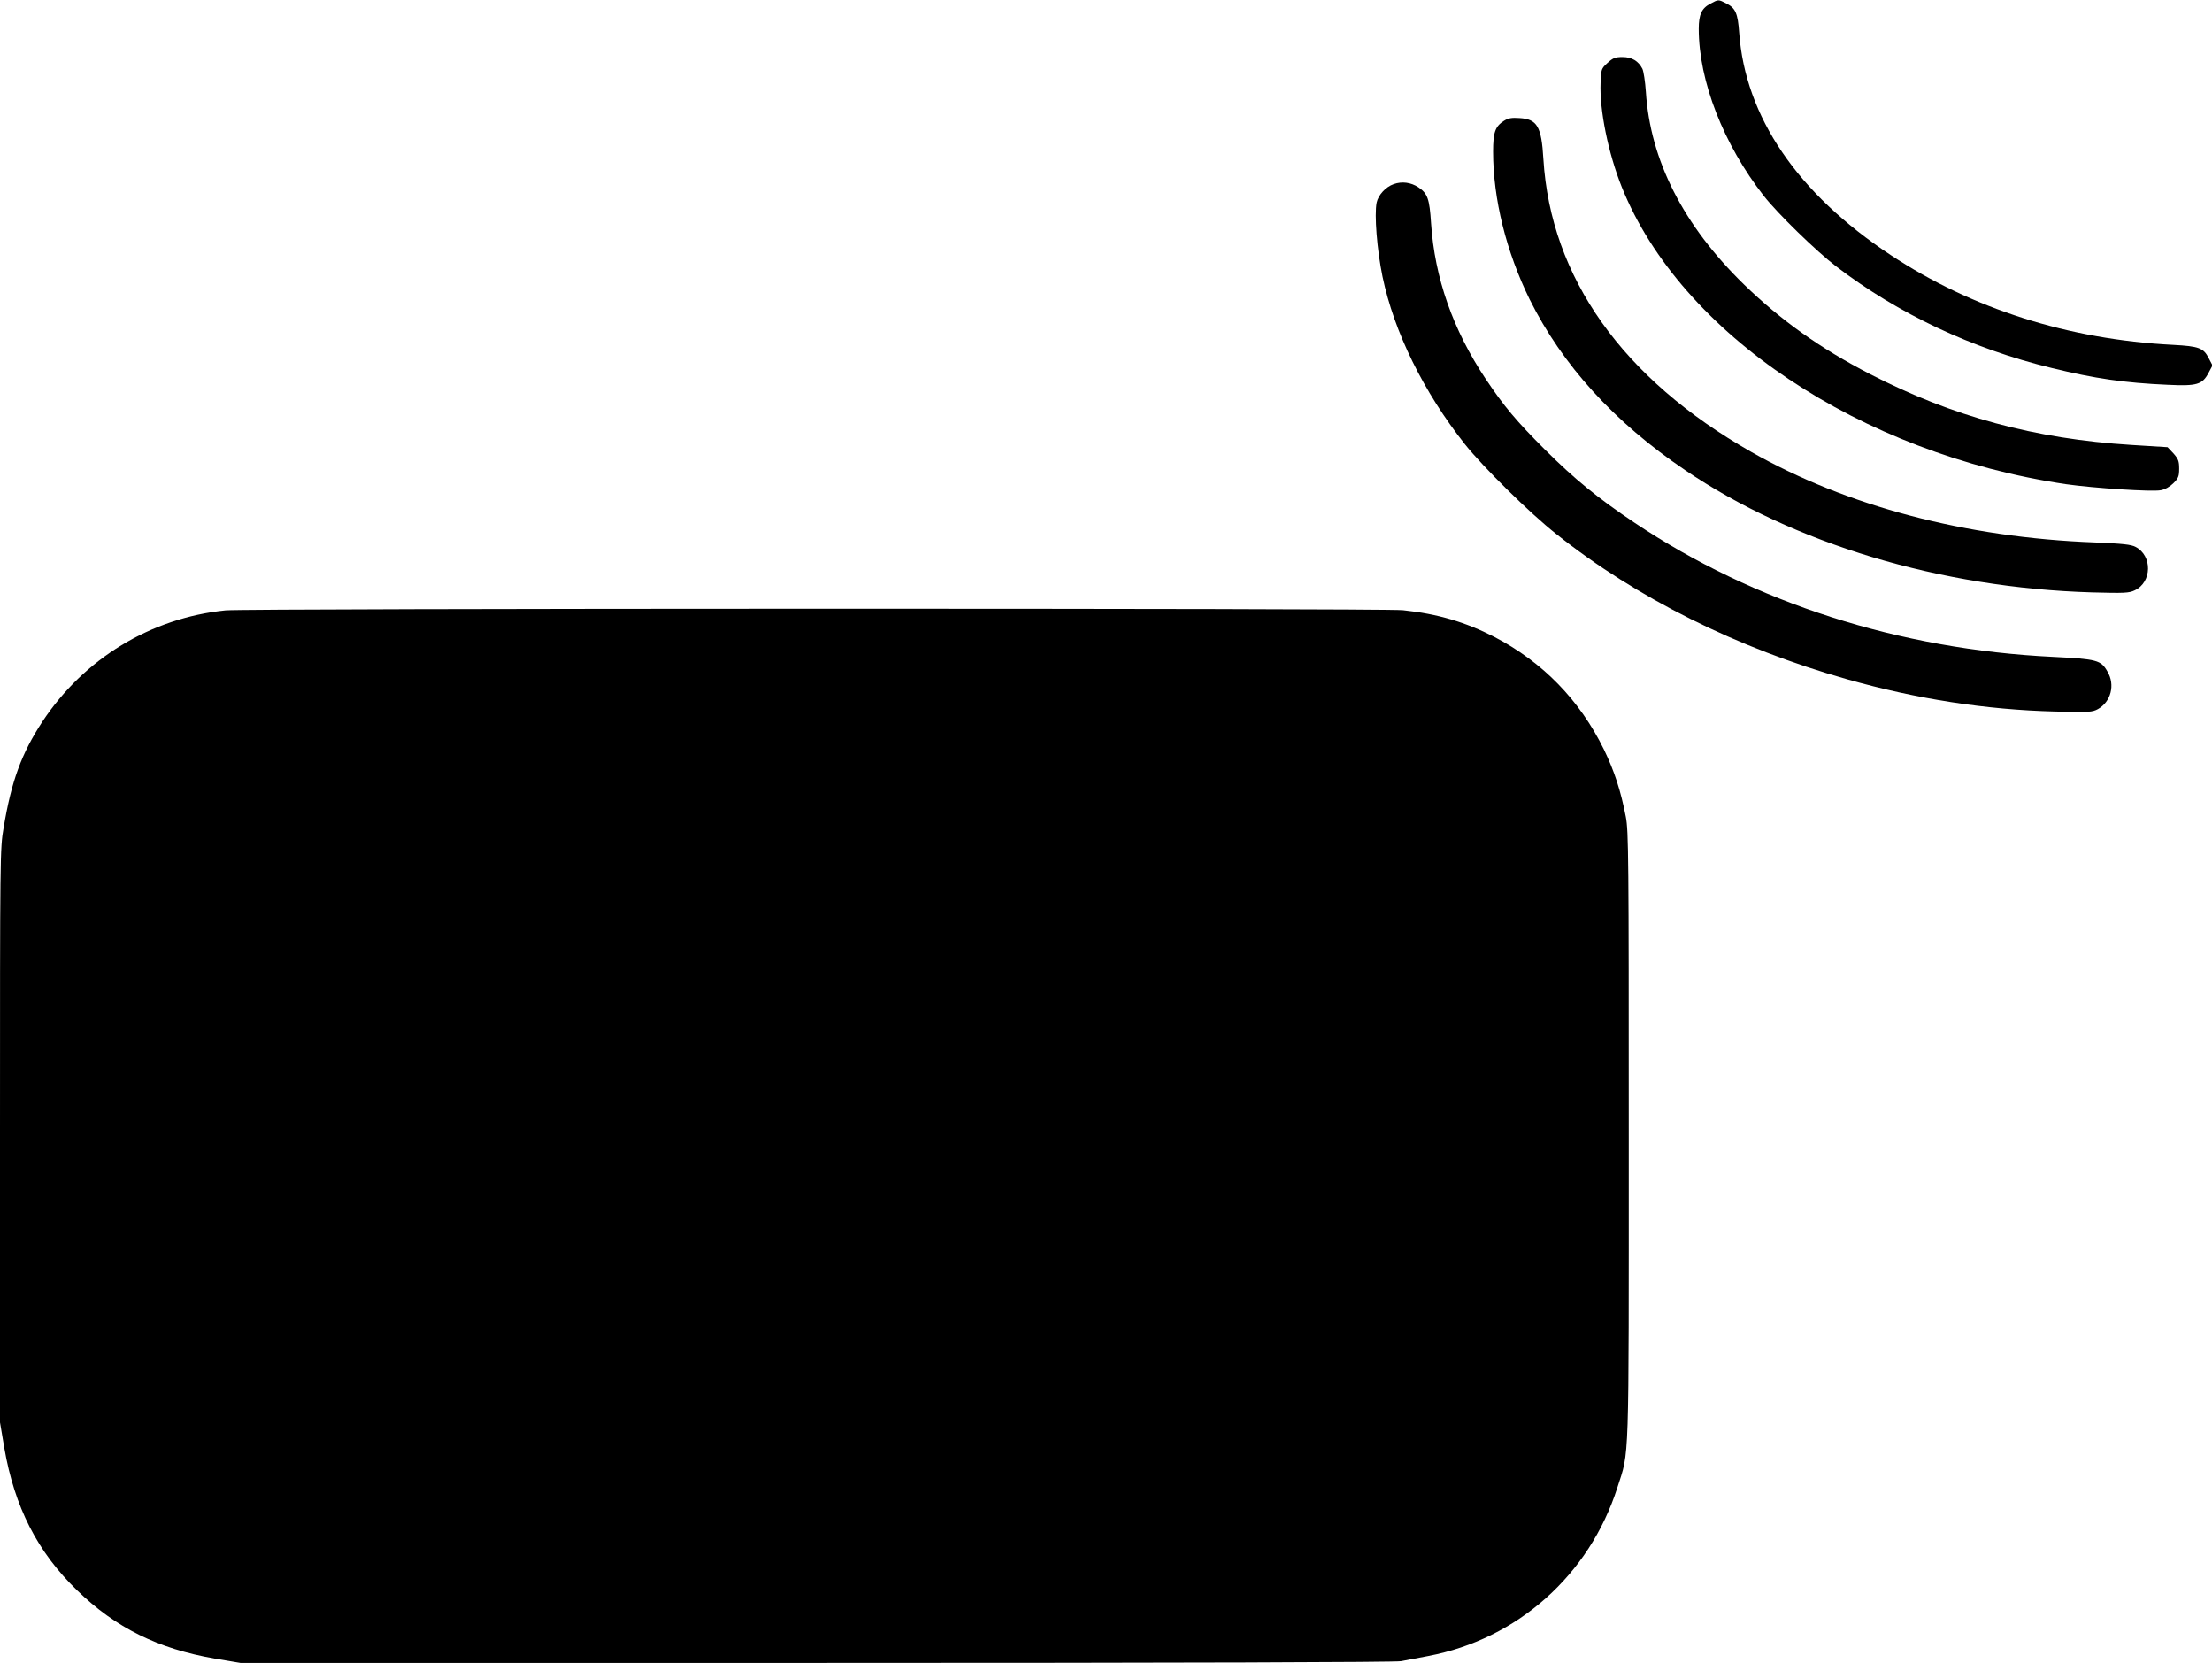
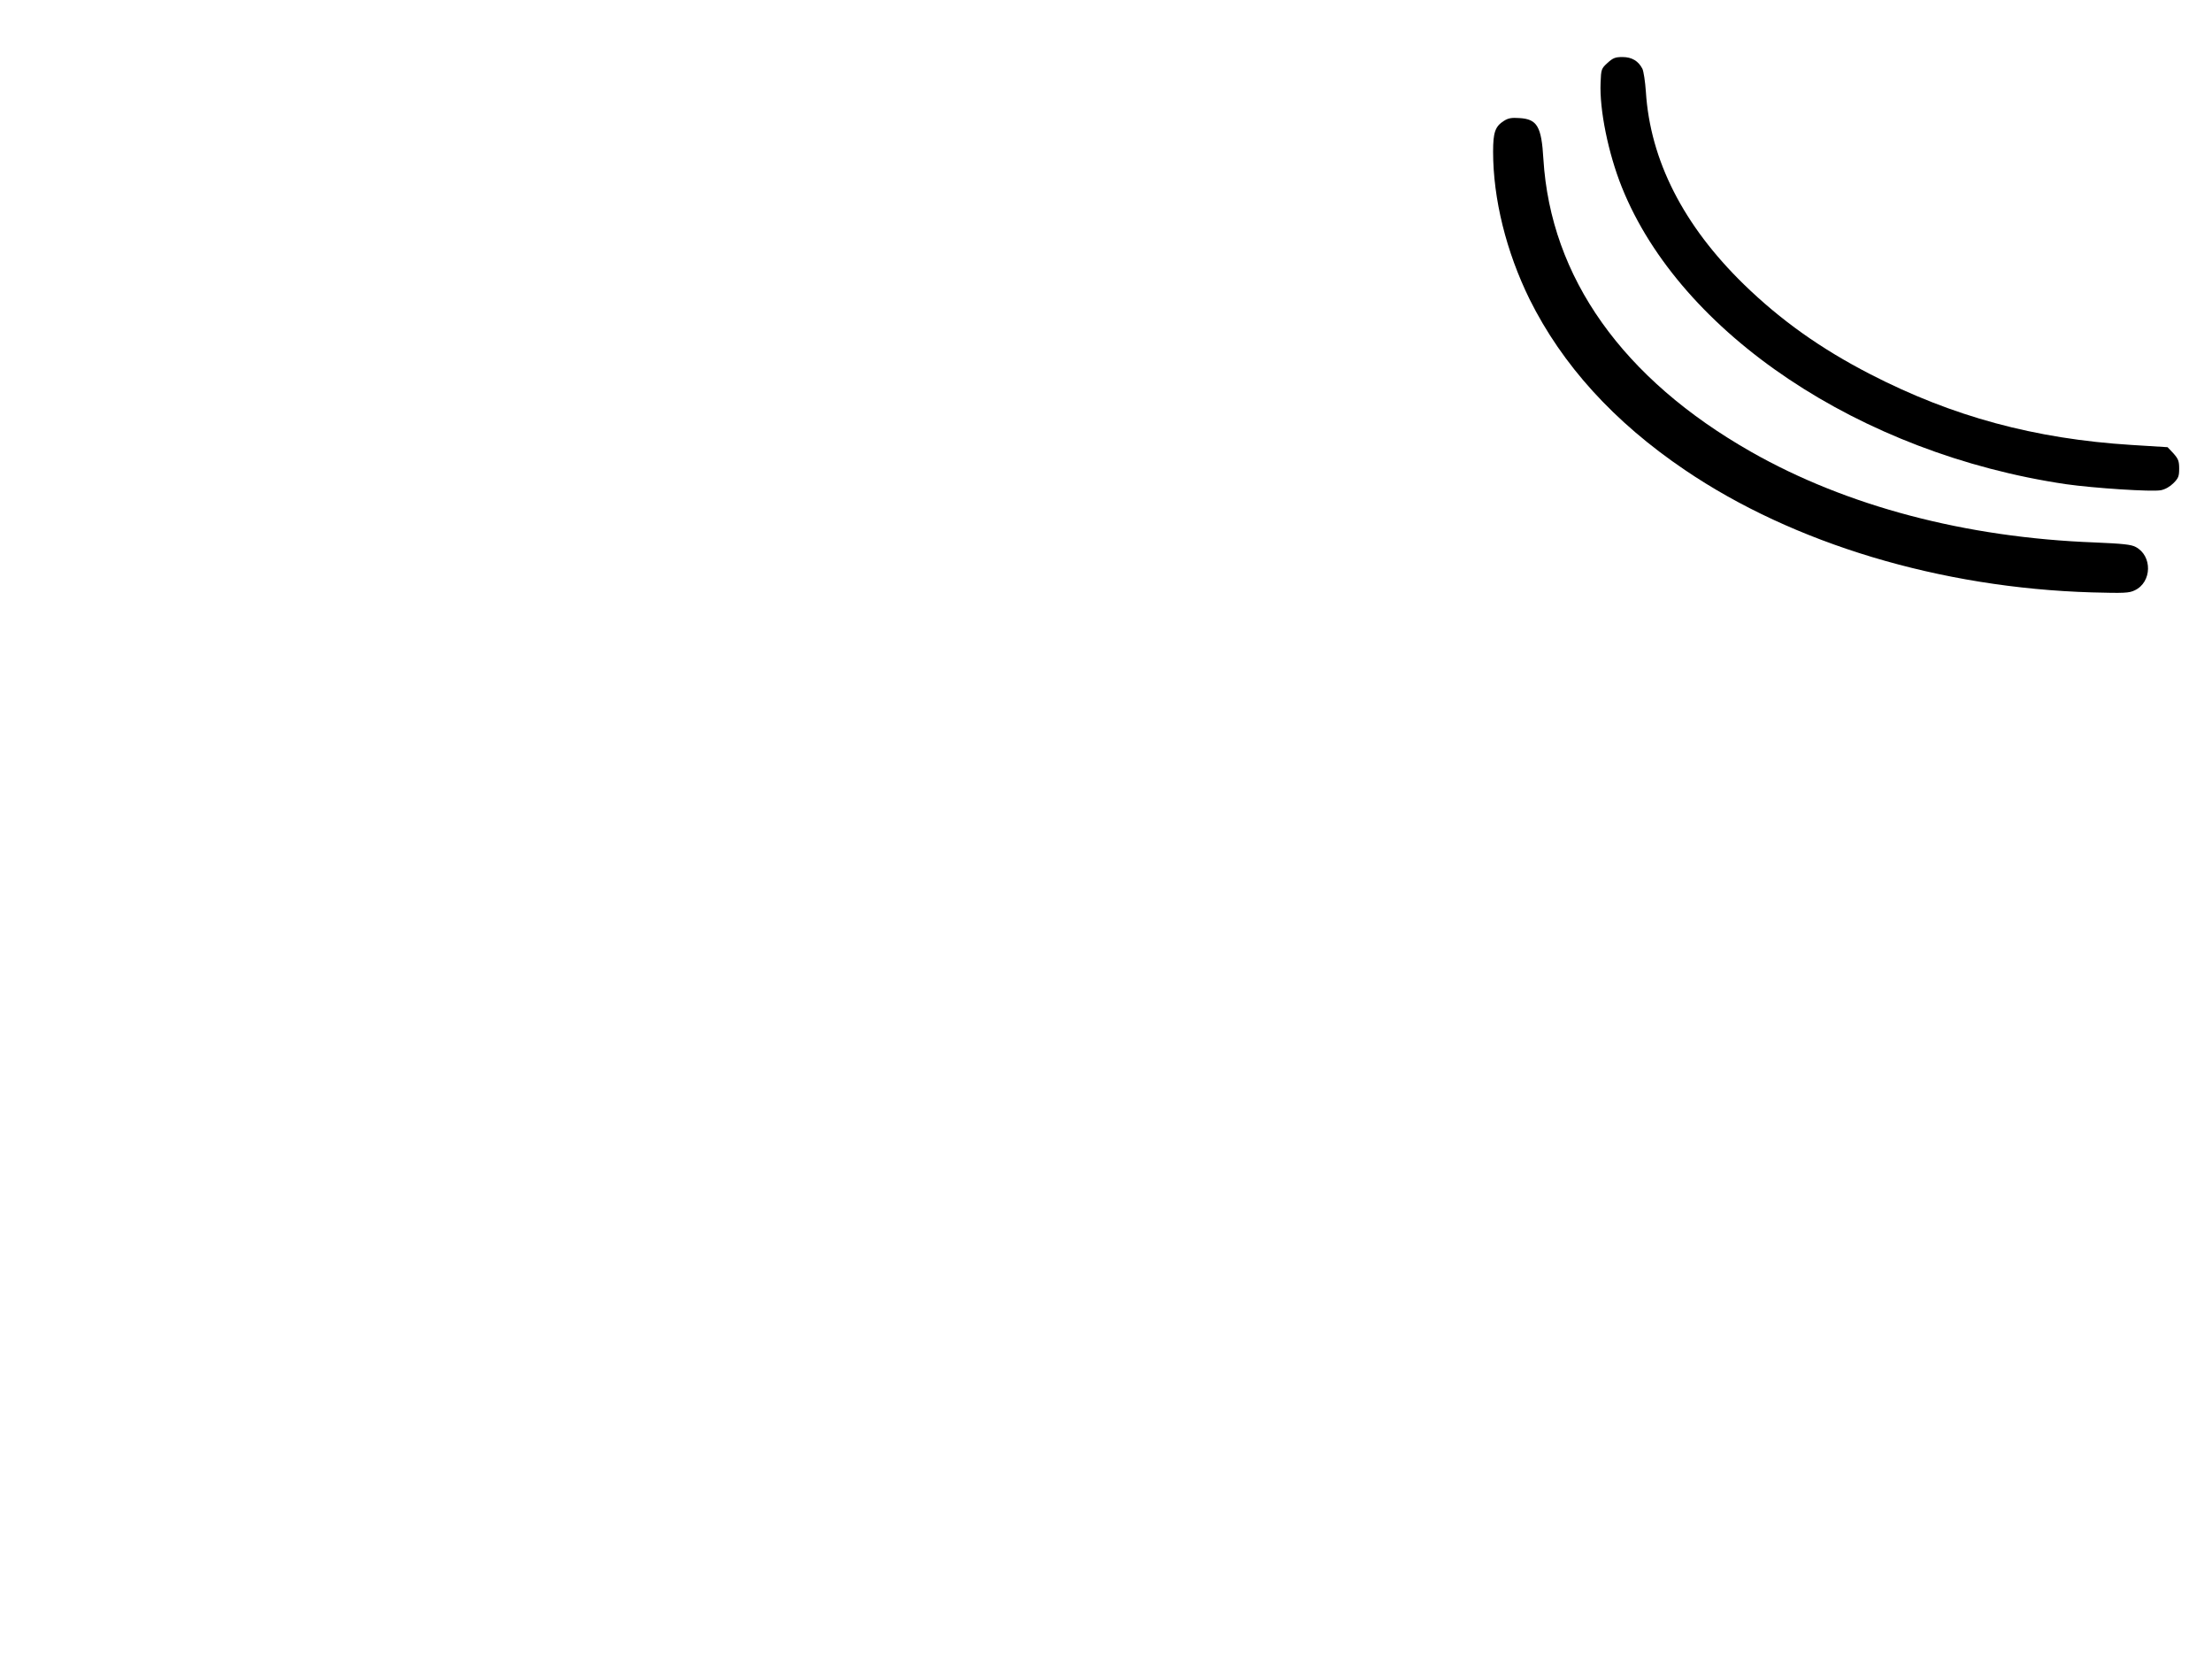
<svg xmlns="http://www.w3.org/2000/svg" version="1.0" width="1280pt" height="962pt" viewBox="0 0 1280 962" preserveAspectRatio="xMidYMid meet">
  <g transform="translate(0,962) scale(0.1,-0.1)" fill="#000000" stroke="none">
-     <path d="M9898 9599 c-51 -26 -68 -63 -68 -145 0 -303 143 -669 377 -968 81 -103 303 -319 418 -407 360 -275 786 -476 1248 -588 249 -61 421 -86 672 -97 168 -8 199 1 235 69 l23 43 -22 42 c-30 59 -56 69 -206 77 -607 31 -1165 209 -1635 520 -539 356 -841 800 -876 1286 -8 112 -21 142 -74 169 -47 24 -46 24 -92 -1z" />
    <path d="M9302 9256 c-36 -33 -37 -37 -40 -114 -7 -156 44 -408 123 -605 340 -847 1380 -1542 2570 -1718 162 -23 497 -45 549 -35 25 5 52 20 73 41 29 29 33 40 33 84 0 44 -5 56 -33 88 l-34 36 -209 13 c-559 35 -1036 164 -1513 410 -285 147 -516 311 -730 519 -350 341 -542 718 -567 1115 -4 58 -13 117 -20 132 -23 45 -61 68 -115 68 -42 0 -55 -5 -87 -34z" />
    <path d="M8703 8921 c-51 -32 -63 -67 -63 -178 0 -274 76 -579 211 -854 189 -380 488 -710 899 -988 628 -426 1479 -682 2355 -708 188 -5 215 -4 248 12 100 47 103 200 5 251 -26 14 -74 19 -238 26 -745 28 -1434 210 -1985 523 -745 423 -1162 1010 -1204 1695 -11 189 -36 231 -139 237 -44 3 -64 0 -89 -16z" />
-     <path d="M8065 8555 c-47 -16 -90 -64 -99 -107 -14 -71 2 -272 34 -428 67 -321 238 -668 477 -970 107 -134 375 -398 528 -519 466 -371 1048 -661 1685 -841 403 -114 803 -176 1200 -186 200 -5 217 -4 250 14 75 42 101 140 55 217 -38 67 -60 72 -315 85 -888 43 -1727 312 -2420 775 -212 142 -349 253 -521 425 -165 165 -235 248 -342 408 -190 285 -295 585 -316 901 -9 141 -20 172 -74 208 -43 28 -94 35 -142 18z" />
-     <path d="M1305 6089 c-433 -44 -819 -279 -1060 -644 -121 -185 -179 -343 -224 -613 -21 -121 -21 -155 -21 -1782 l0 -1659 25 -148 c59 -341 192 -602 422 -824 223 -216 467 -337 796 -394 l148 -25 3334 0 c2137 0 3351 4 3382 10 26 5 98 19 158 30 516 98 932 468 1094 974 70 219 66 87 66 2036 0 1613 -1 1762 -17 1845 -29 150 -66 264 -127 390 -140 285 -354 505 -633 650 -167 86 -329 134 -530 155 -114 12 -6696 11 -6813 -1z" />
  </g>
</svg>